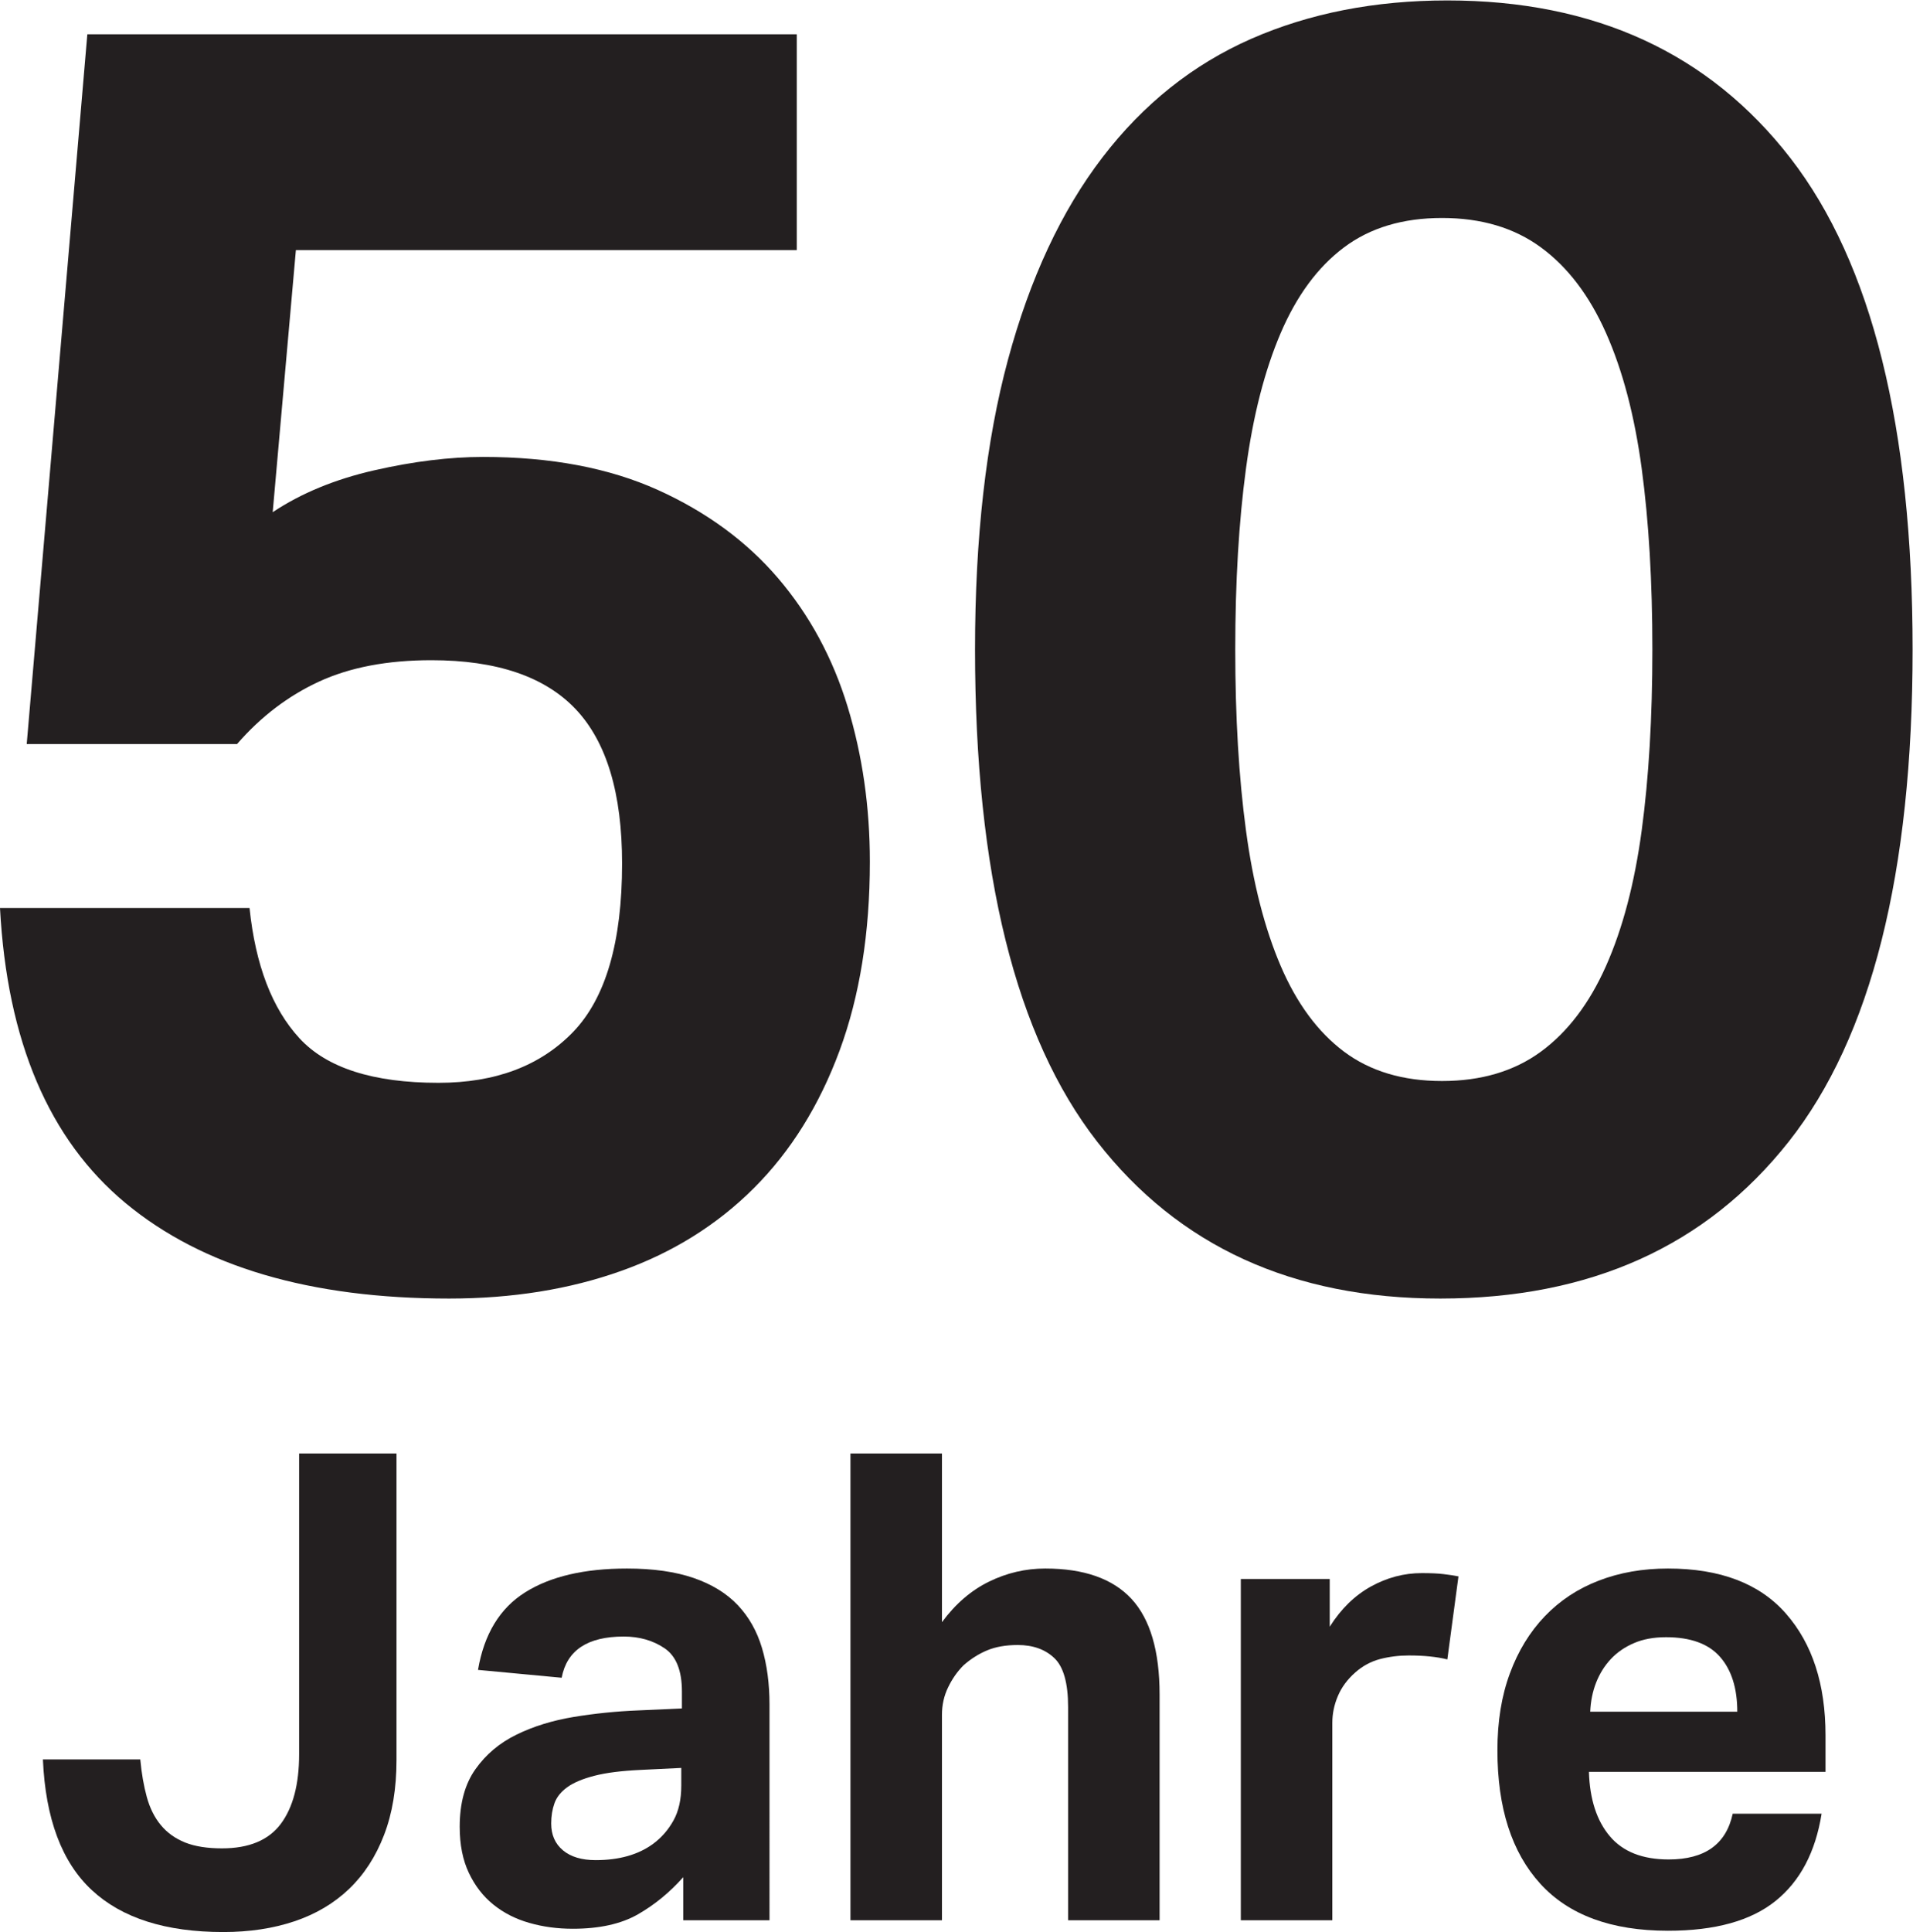
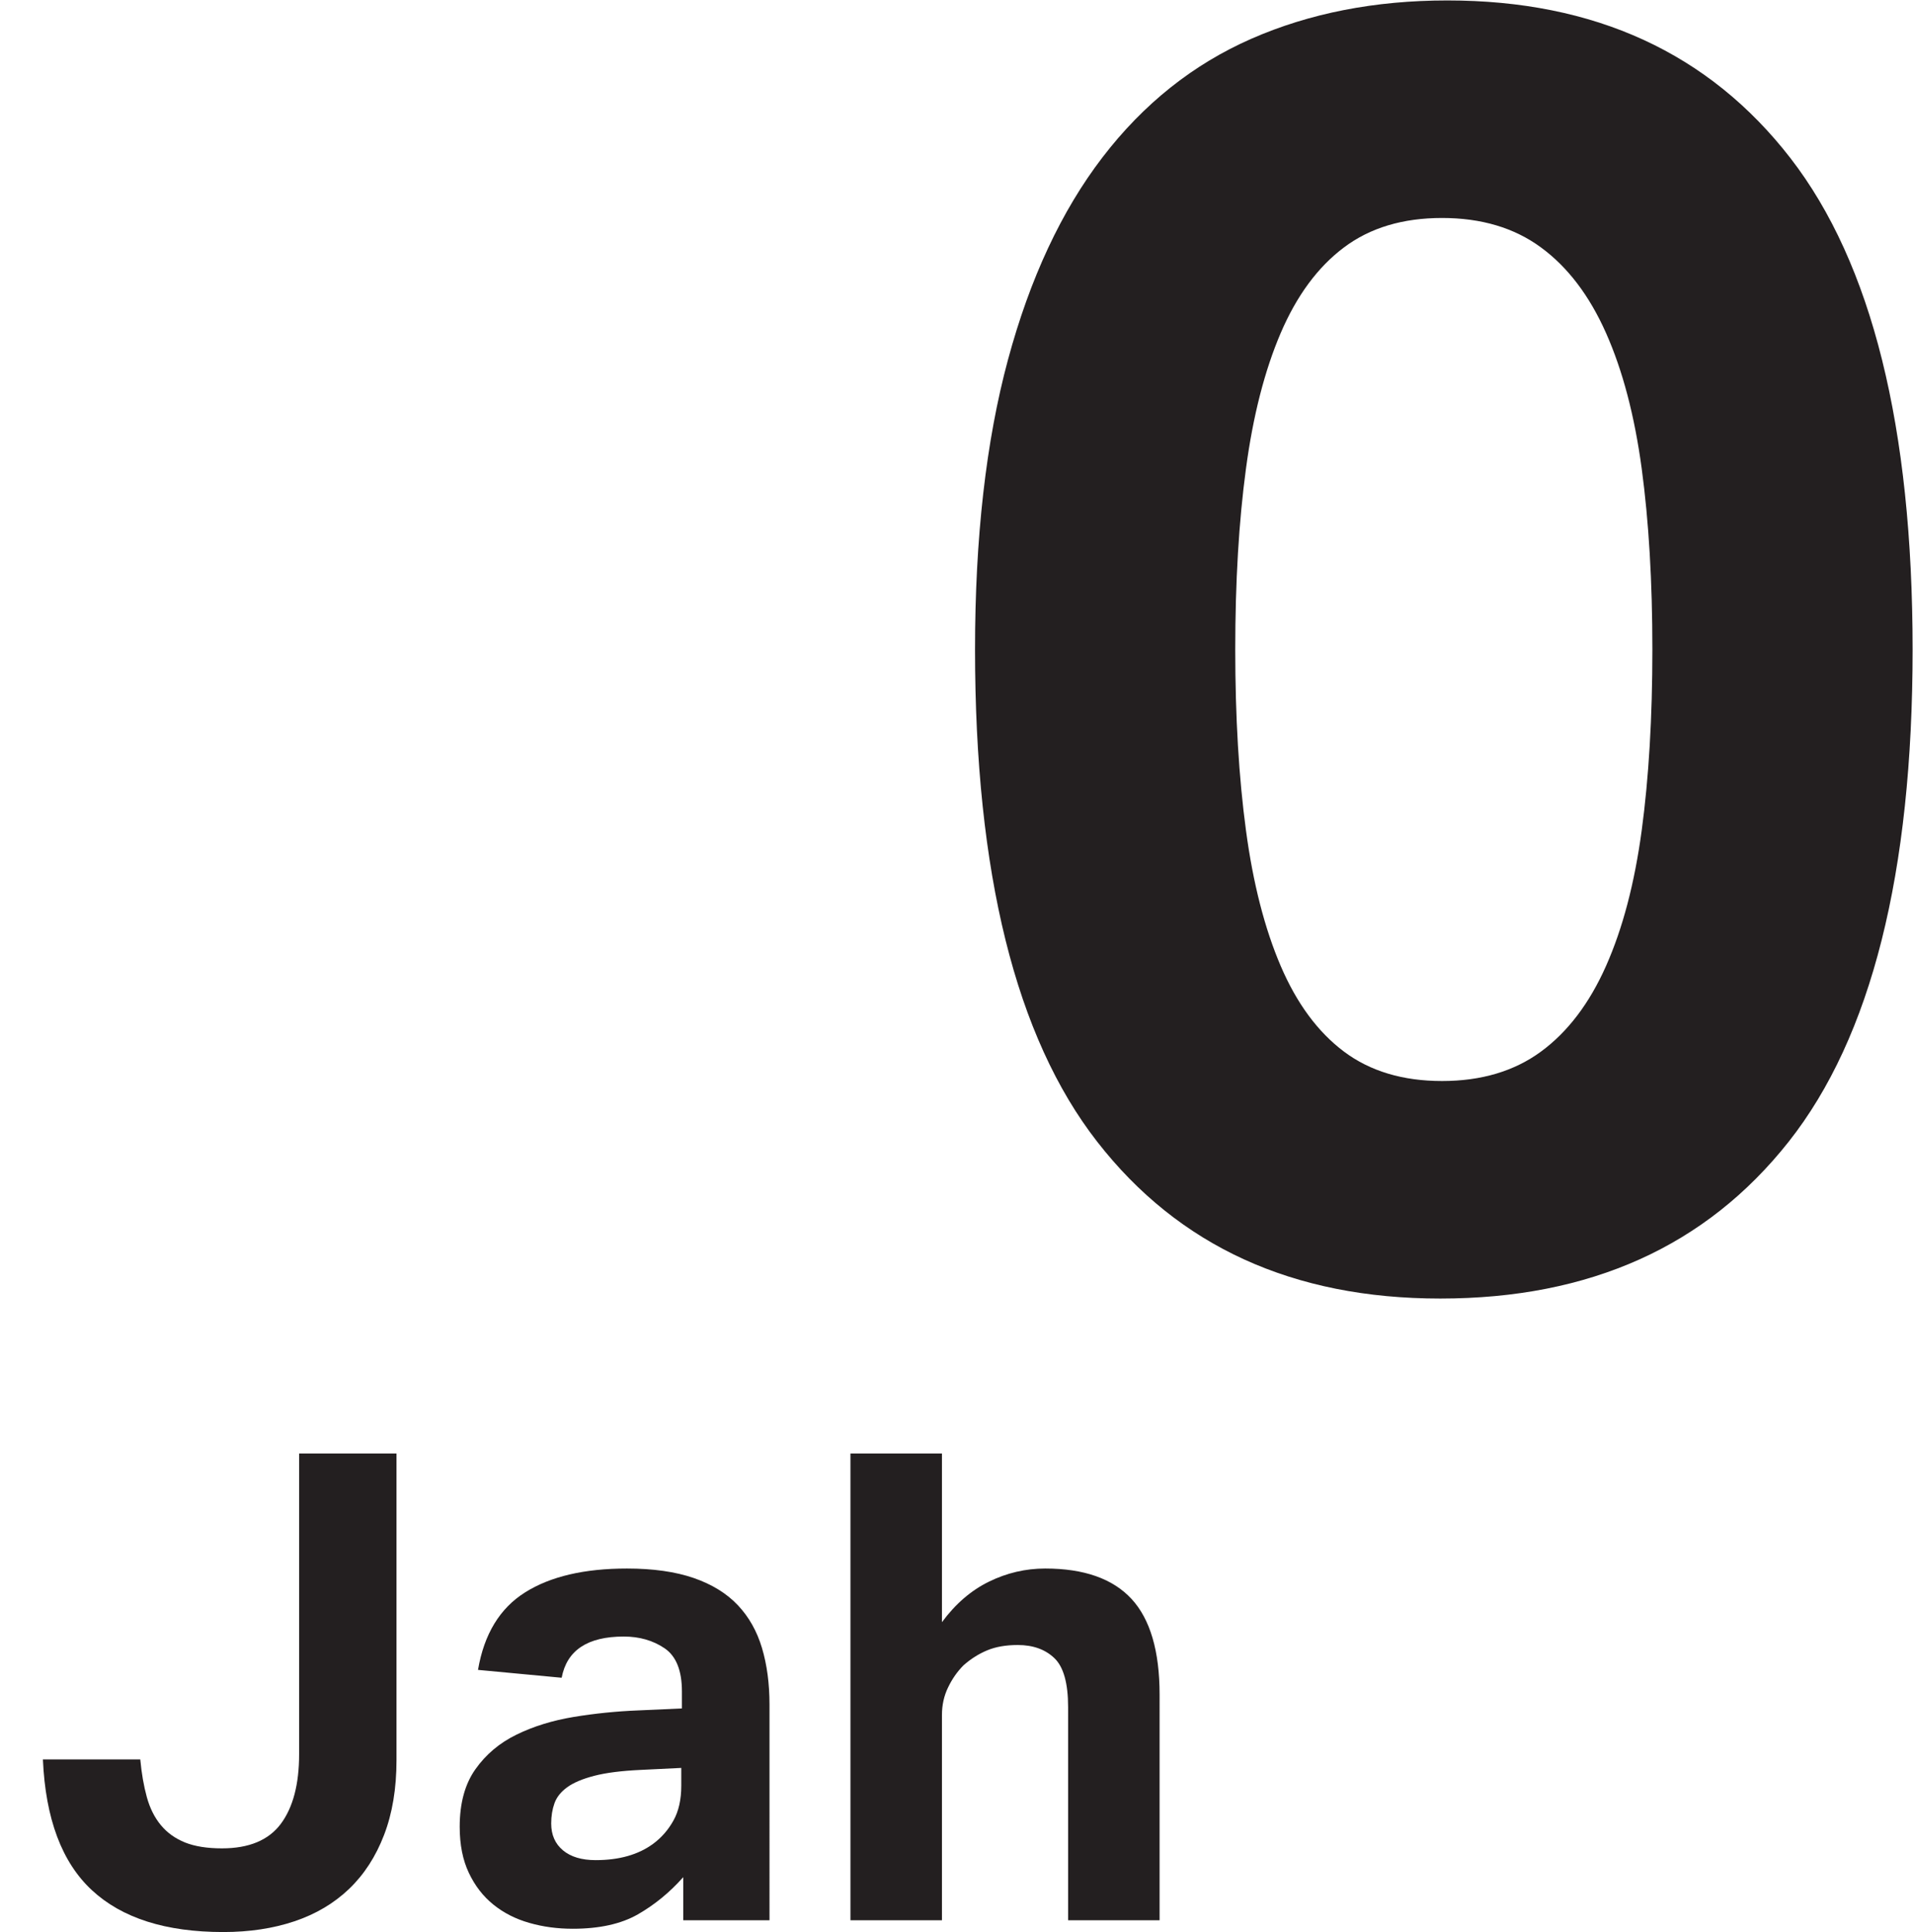
<svg xmlns="http://www.w3.org/2000/svg" viewBox="0 0 55.493 56.027" height="56.027" width="55.493" xml:space="preserve" id="svg2" version="1.1">
  <defs id="defs6" />
  <g transform="matrix(1.333,0,0,-1.333,0,56.027)" id="g10">
    <g transform="scale(0.1)" id="g12">
-       <path id="path14" style="fill:#231f20;fill-opacity:1;fill-rule:nonzero;stroke:none" d="m 54.305,222.766 c 1.289,-12.414 4.91,-21.86 10.859,-28.325 5.949,-6.461 16.031,-9.695 30.262,-9.695 12.41,0 22.168,3.692 29.285,11.055 7.109,7.375 10.664,19.594 10.664,36.66 0,15.258 -3.363,26.441 -10.082,33.555 -6.73,7.109 -17.203,10.668 -31.422,10.668 -9.57,0 -17.715,-1.551 -24.438,-4.653 -6.727,-3.105 -12.676,-7.633 -17.84,-13.578 H 5.816 L 19.004,412.844 H 173.395 V 365.902 H 64.391 l -5.047,-57.019 c 6.207,4.129 13.582,7.172 22.117,9.113 8.527,1.942 16.414,2.906 23.66,2.906 14.742,0 27.406,-2.39 38.016,-7.172 10.597,-4.789 19.328,-11.191 26.183,-19.203 6.848,-8.019 11.891,-17.332 15.129,-27.929 3.231,-10.606 4.848,-21.856 4.848,-33.746 0,-15.516 -2.203,-29.231 -6.598,-41.122 -4.398,-11.894 -10.605,-21.859 -18.617,-29.867 -8.019,-8.015 -17.652,-14.031 -28.894,-18.035 -11.25,-4.015 -23.735,-6.015 -37.438,-6.015 -30.254,0 -53.727,6.921 -70.406,20.75 C 10.664,172.395 1.547,193.801 0,222.766 h 54.305" />
      <path id="path16" style="fill:#231f20;fill-opacity:1;fill-rule:nonzero;stroke:none" d="m 313.813,185.137 c 8.535,0 15.714,2.136 21.523,6.394 5.82,4.27 10.539,10.481 14.16,18.625 3.625,8.149 6.211,17.973 7.766,29.485 1.551,11.504 2.324,24.632 2.324,39.367 0,14.742 -0.773,27.867 -2.324,39.375 -1.555,11.504 -4.141,21.336 -7.766,29.484 -3.621,8.145 -8.34,14.352 -14.16,18.617 -5.809,4.27 -12.988,6.403 -21.523,6.403 -8.536,0 -15.653,-2.133 -21.336,-6.403 -5.696,-4.265 -10.274,-10.472 -13.77,-18.617 -3.488,-8.148 -6.016,-17.98 -7.559,-29.484 -1.554,-11.508 -2.335,-24.633 -2.335,-39.375 0,-14.735 0.781,-27.863 2.335,-39.367 1.543,-11.512 4.071,-21.336 7.559,-29.485 3.496,-8.144 8.074,-14.355 13.77,-18.625 5.683,-4.258 12.8,-6.394 21.336,-6.394 z m -0.391,-47.324 c -32.07,0 -56.961,11.375 -74.668,34.14 -17.715,22.742 -26.57,58.438 -26.57,107.055 0,24.308 2.386,45.324 7.168,63.039 4.785,17.711 11.64,32.391 20.566,44.027 8.926,11.637 19.715,20.231 32.391,25.797 12.668,5.555 26.894,8.34 42.668,8.34 32.058,0 56.953,-11.445 74.675,-34.332 17.707,-22.887 26.563,-58.512 26.563,-106.871 0,-48.617 -8.985,-84.313 -26.953,-107.055 -17.977,-22.765 -43.25,-34.14 -75.84,-34.14" />
      <path id="path18" style="fill:#231f20;fill-opacity:1;fill-rule:nonzero;stroke:none" d="m 30.527,37.551 c 0.281,-3.039 0.758,-5.766 1.422,-8.188 0.664,-2.41 1.684,-4.453 3.062,-6.109 1.371,-1.66 3.129,-2.91 5.262,-3.773 2.129,-0.848 4.809,-1.277 8.031,-1.277 5.879,0 10.148,1.777 12.805,5.332 2.652,3.555 3.984,8.605 3.984,15.148 V 104.109 H 86.285 V 37.402 c 0,-6.164 -0.902,-11.59 -2.707,-16.281 C 81.777,16.426 79.242,12.52 75.973,9.387 72.699,6.262 68.738,3.906 64.098,2.344 59.449,0.781 54.281,0 48.594,0 36.074,0 26.547,3.027 20.004,9.102 13.461,15.168 9.902,24.648 9.336,37.551 H 30.527" />
      <path id="path20" style="fill:#231f20;fill-opacity:1;fill-rule:nonzero;stroke:none" d="m 148.258,35.703 -8.82,-0.43 c -4.172,-0.195 -7.54,-0.617 -10.098,-1.281 -2.563,-0.664 -4.531,-1.492 -5.902,-2.488 -1.375,-0.996 -2.301,-2.156 -2.774,-3.484 -0.476,-1.332 -0.715,-2.793 -0.715,-4.406 0,-2.469 0.856,-4.414 2.563,-5.84 1.707,-1.418 4.074,-2.129 7.113,-2.129 5.117,0 9.289,1.18 12.516,3.555 1.8,1.328 3.269,3.008 4.406,5.047 1.141,2.043 1.711,4.57 1.711,7.609 z m 0.426,-23.762 c -2.942,-3.32 -6.239,-6.012 -9.883,-8.102 -3.656,-2.082 -8.371,-3.125 -14.156,-3.125 -3.321,0 -6.469,0.418 -9.457,1.277 -2.993,0.852 -5.598,2.18 -7.825,3.984 -2.226,1.797 -4.008,4.09 -5.332,6.895 -1.328,2.793 -1.992,6.133 -1.992,10.027 0,5.121 1.137,9.289 3.414,12.512 2.274,3.223 5.262,5.742 8.957,7.539 3.699,1.809 7.848,3.086 12.449,3.848 4.598,0.754 9.266,1.23 14.008,1.418 l 9.531,0.43 v 3.699 c 0,4.551 -1.257,7.676 -3.769,9.387 -2.516,1.707 -5.481,2.555 -8.891,2.555 -7.871,0 -12.375,-2.984 -13.511,-8.965 l -18.204,1.711 c 1.325,7.773 4.739,13.398 10.239,16.855 5.5,3.469 12.894,5.195 22.187,5.195 5.692,0 10.528,-0.691 14.508,-2.059 3.984,-1.379 7.184,-3.352 9.602,-5.91 2.421,-2.559 4.171,-5.664 5.261,-9.316 1.09,-3.652 1.637,-7.754 1.637,-12.305 V 2.559 h -18.773 v 9.383" />
      <path id="path22" style="fill:#231f20;fill-opacity:1;fill-rule:nonzero;stroke:none" d="m 185.074,104.109 h 19.91 V 67.41 c 2.942,3.988 6.356,6.926 10.243,8.82 3.89,1.906 7.972,2.852 12.23,2.852 8.438,0 14.695,-2.207 18.777,-6.609 4.075,-4.414 6.114,-11.359 6.114,-20.84 V 2.559 h -19.91 V 48.926 c 0,5.215 -0.997,8.77 -2.989,10.664 -1.992,1.902 -4.648,2.852 -7.969,2.852 -2.554,0 -4.761,-0.379 -6.609,-1.141 -1.848,-0.766 -3.582,-1.848 -5.191,-3.273 -1.328,-1.328 -2.446,-2.91 -3.34,-4.766 -0.906,-1.844 -1.356,-3.859 -1.356,-6.043 V 2.559 h -19.91 V 104.109" />
-       <path id="path24" style="fill:#231f20;fill-opacity:1;fill-rule:nonzero;stroke:none" d="m 270.023,76.809 h 19.348 V 66.426 c 2.461,3.887 5.449,6.797 8.953,8.742 3.508,1.941 7.207,2.918 11.094,2.918 1.906,0 3.469,-0.066 4.699,-0.215 1.231,-0.144 2.324,-0.312 3.27,-0.5 l -2.422,-18.062 c -2.274,0.574 -5.067,0.859 -8.387,0.859 -2.18,0 -4.269,-0.266 -6.262,-0.781 -1.992,-0.531 -3.789,-1.496 -5.398,-2.922 -1.711,-1.516 -2.969,-3.223 -3.77,-5.117 -0.812,-1.906 -1.21,-3.848 -1.21,-5.828 V 2.559 H 270.023 V 76.809" />
-       <path id="path26" style="fill:#231f20;fill-opacity:1;fill-rule:nonzero;stroke:none" d="m 378.063,47.93 c 0,5.117 -1.262,9.102 -3.77,11.953 -2.512,2.844 -6.426,4.258 -11.73,4.258 -2.657,0 -4.981,-0.418 -6.973,-1.281 -1.992,-0.848 -3.68,-2.008 -5.047,-3.473 -1.379,-1.476 -2.441,-3.188 -3.203,-5.129 -0.762,-1.945 -1.184,-4.055 -1.281,-6.328 z M 396.41,25.742 C 395.082,17.402 391.742,11.062 386.383,6.758 381.02,2.441 373.227,0.281 362.984,0.281 c -12.324,0 -21.593,3.418 -27.804,10.246 -6.211,6.828 -9.317,16.496 -9.317,29.016 0,6.258 0.899,11.824 2.707,16.707 1.797,4.883 4.336,9.031 7.606,12.449 3.273,3.41 7.179,5.996 11.73,7.746 4.551,1.758 9.578,2.637 15.078,2.637 11.375,0 19.942,-3.269 25.672,-9.812 5.742,-6.543 8.606,-15.363 8.606,-26.457 v -7.969 h -51.485 c 0.184,-5.977 1.707,-10.645 4.551,-14.004 2.84,-3.367 7.11,-5.047 12.801,-5.047 7.871,0 12.512,3.309 13.937,9.949 h 19.344" />
    </g>
  </g>
</svg>